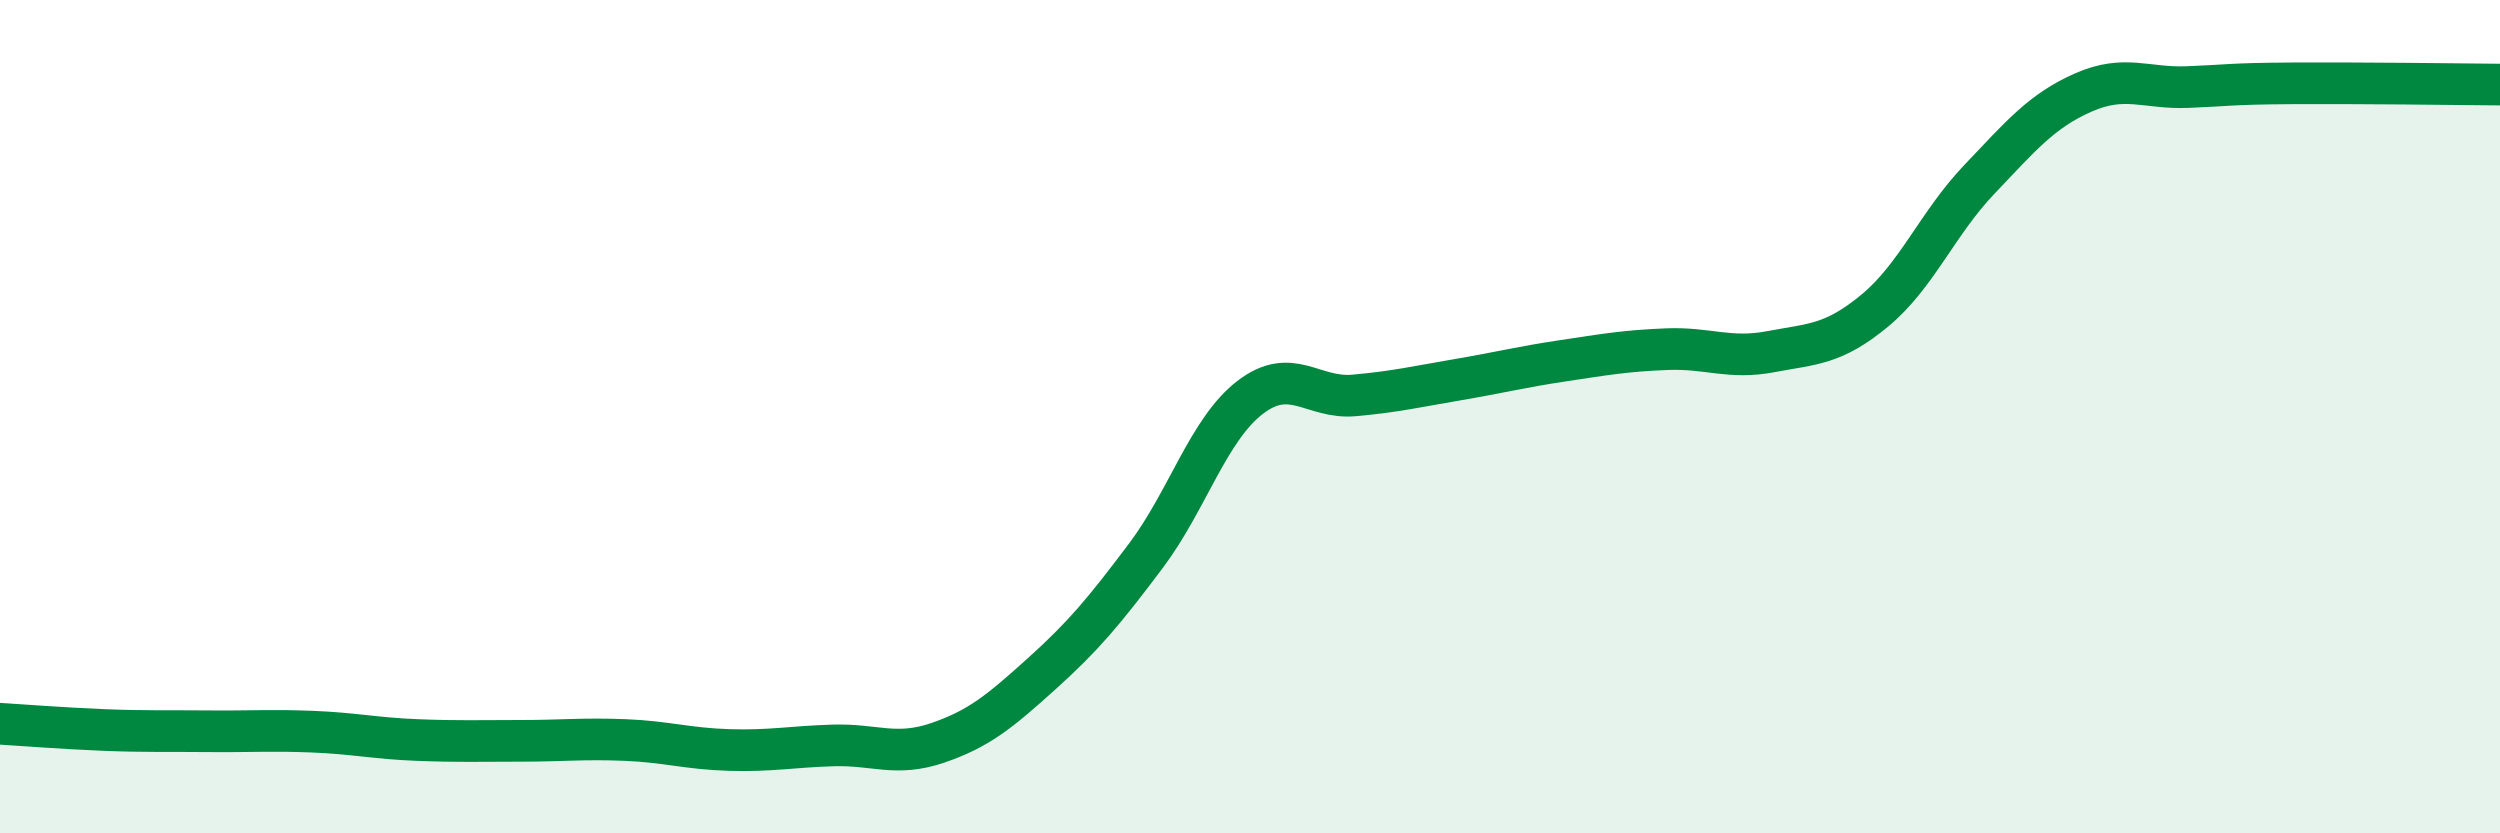
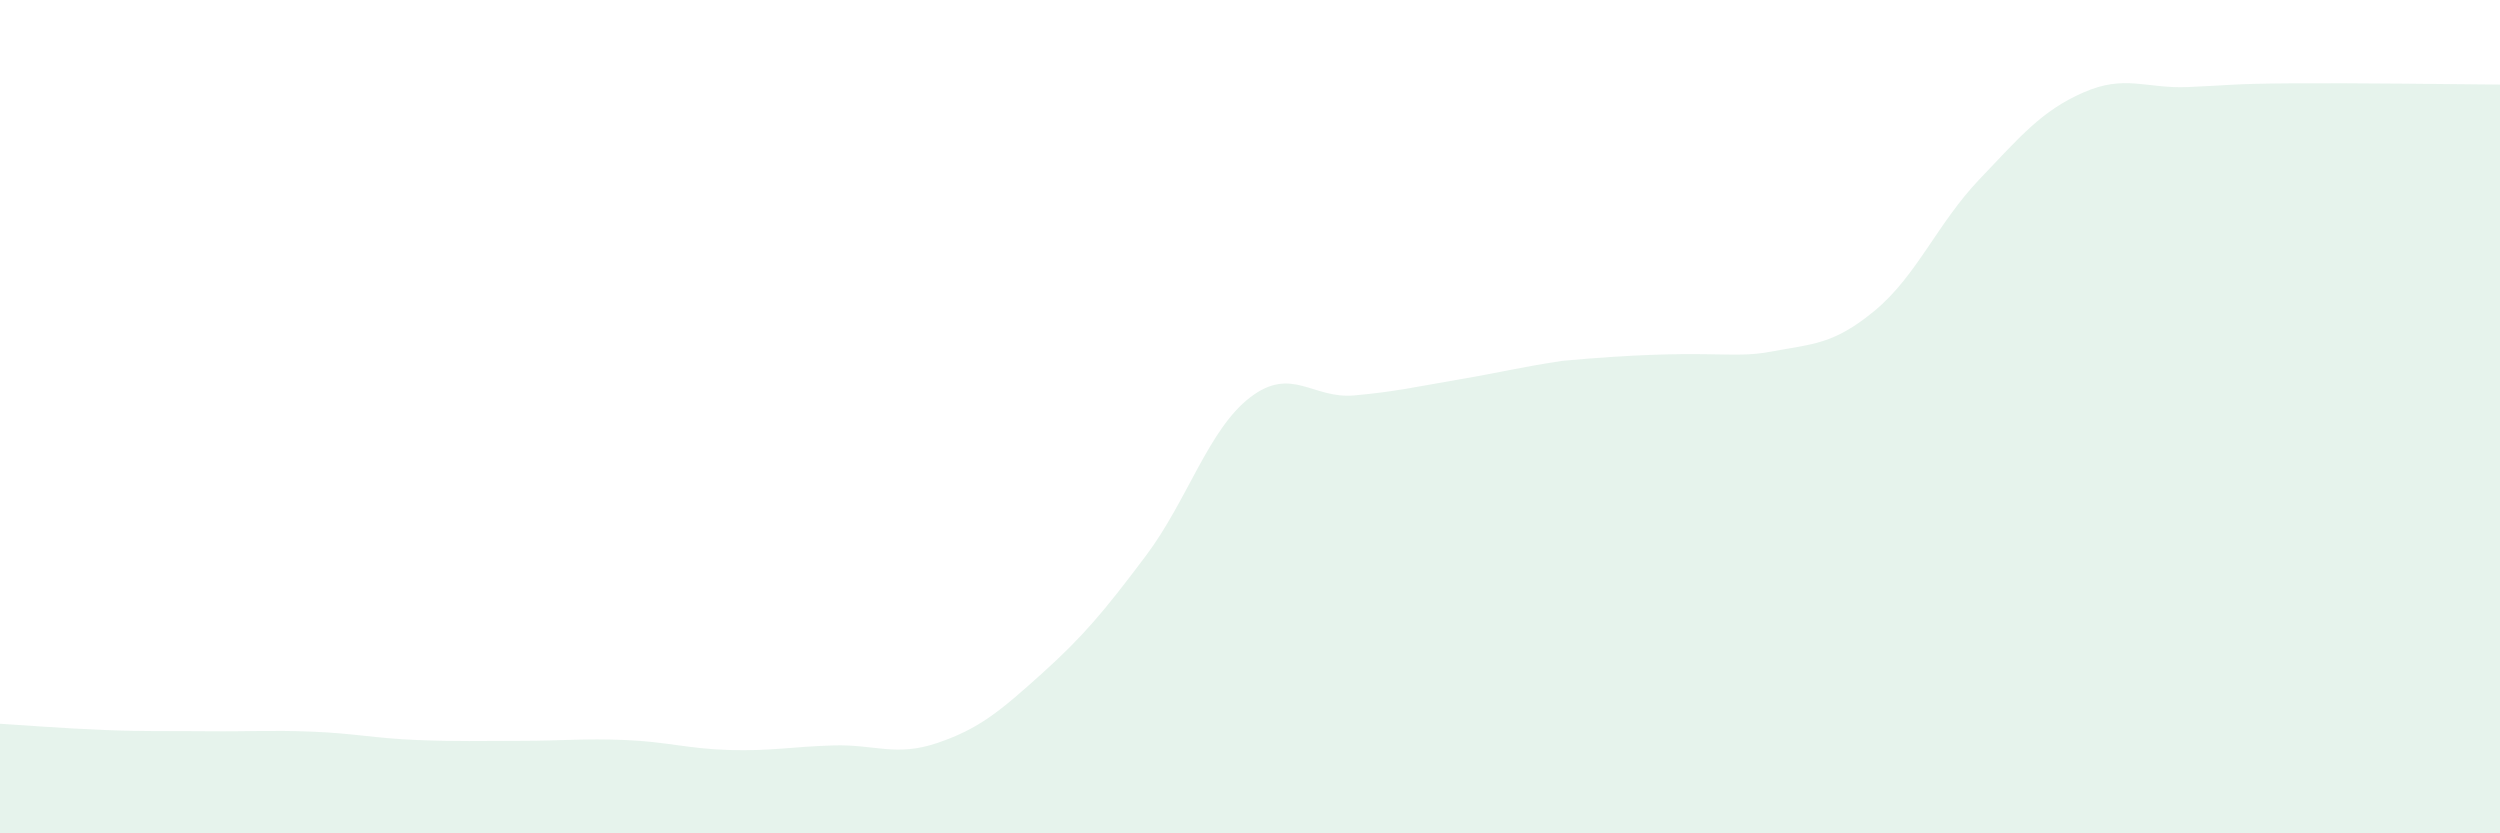
<svg xmlns="http://www.w3.org/2000/svg" width="60" height="20" viewBox="0 0 60 20">
-   <path d="M 0,17.37 C 0.5,17.4 1.5,17.48 2.5,17.52 C 3.5,17.56 4,17.54 5,17.55 C 6,17.56 6.5,17.52 7.5,17.56 C 8.5,17.6 9,17.72 10,17.76 C 11,17.8 11.5,17.78 12.5,17.78 C 13.5,17.78 14,17.72 15,17.76 C 16,17.8 16.5,17.97 17.5,18 C 18.5,18.03 19,17.92 20,17.89 C 21,17.86 21.5,18.17 22.5,17.83 C 23.5,17.49 24,17.07 25,16.17 C 26,15.27 26.5,14.67 27.5,13.34 C 28.5,12.01 29,10.31 30,9.54 C 31,8.77 31.5,9.58 32.5,9.49 C 33.5,9.4 34,9.28 35,9.11 C 36,8.94 36.5,8.81 37.5,8.66 C 38.5,8.51 39,8.42 40,8.38 C 41,8.34 41.5,8.63 42.5,8.44 C 43.5,8.25 44,8.28 45,7.45 C 46,6.62 46.5,5.36 47.5,4.31 C 48.5,3.26 49,2.66 50,2.22 C 51,1.78 51.5,2.13 52.5,2.09 C 53.5,2.05 53.5,2.01 55,2 C 56.5,1.99 59,2.02 60,2.03L60 20L0 20Z" fill="#008740" opacity="0.1" stroke-linecap="round" stroke-linejoin="round" />
-   <path d="M 0,17.37 C 0.5,17.4 1.5,17.48 2.5,17.52 C 3.5,17.56 4,17.54 5,17.55 C 6,17.56 6.5,17.52 7.5,17.56 C 8.5,17.6 9,17.72 10,17.76 C 11,17.8 11.5,17.78 12.5,17.78 C 13.5,17.78 14,17.72 15,17.76 C 16,17.8 16.5,17.97 17.5,18 C 18.5,18.03 19,17.92 20,17.89 C 21,17.86 21.5,18.17 22.5,17.83 C 23.5,17.49 24,17.07 25,16.17 C 26,15.27 26.5,14.67 27.5,13.34 C 28.5,12.01 29,10.31 30,9.54 C 31,8.77 31.5,9.58 32.5,9.49 C 33.5,9.4 34,9.28 35,9.11 C 36,8.94 36.5,8.81 37.5,8.66 C 38.5,8.51 39,8.42 40,8.38 C 41,8.34 41.5,8.63 42.5,8.44 C 43.5,8.25 44,8.28 45,7.45 C 46,6.62 46.5,5.36 47.5,4.31 C 48.5,3.26 49,2.66 50,2.22 C 51,1.78 51.5,2.13 52.5,2.09 C 53.5,2.05 53.5,2.01 55,2 C 56.5,1.99 59,2.02 60,2.03" stroke="#008740" stroke-width="1" fill="none" stroke-linecap="round" stroke-linejoin="round" />
+   <path d="M 0,17.37 C 0.5,17.4 1.5,17.48 2.5,17.52 C 3.5,17.56 4,17.54 5,17.55 C 6,17.56 6.5,17.52 7.5,17.56 C 8.5,17.6 9,17.72 10,17.76 C 11,17.8 11.5,17.78 12.5,17.78 C 13.5,17.78 14,17.72 15,17.76 C 16,17.8 16.5,17.97 17.5,18 C 18.5,18.03 19,17.92 20,17.89 C 21,17.86 21.5,18.17 22.5,17.83 C 23.5,17.49 24,17.07 25,16.17 C 26,15.27 26.5,14.67 27.5,13.34 C 28.5,12.01 29,10.31 30,9.54 C 31,8.77 31.5,9.58 32.5,9.49 C 33.5,9.4 34,9.28 35,9.11 C 36,8.94 36.5,8.81 37.5,8.66 C 41,8.34 41.5,8.63 42.5,8.44 C 43.5,8.25 44,8.28 45,7.45 C 46,6.62 46.5,5.36 47.5,4.31 C 48.5,3.26 49,2.66 50,2.22 C 51,1.78 51.5,2.13 52.5,2.09 C 53.5,2.05 53.5,2.01 55,2 C 56.5,1.99 59,2.02 60,2.03L60 20L0 20Z" fill="#008740" opacity="0.1" stroke-linecap="round" stroke-linejoin="round" />
</svg>